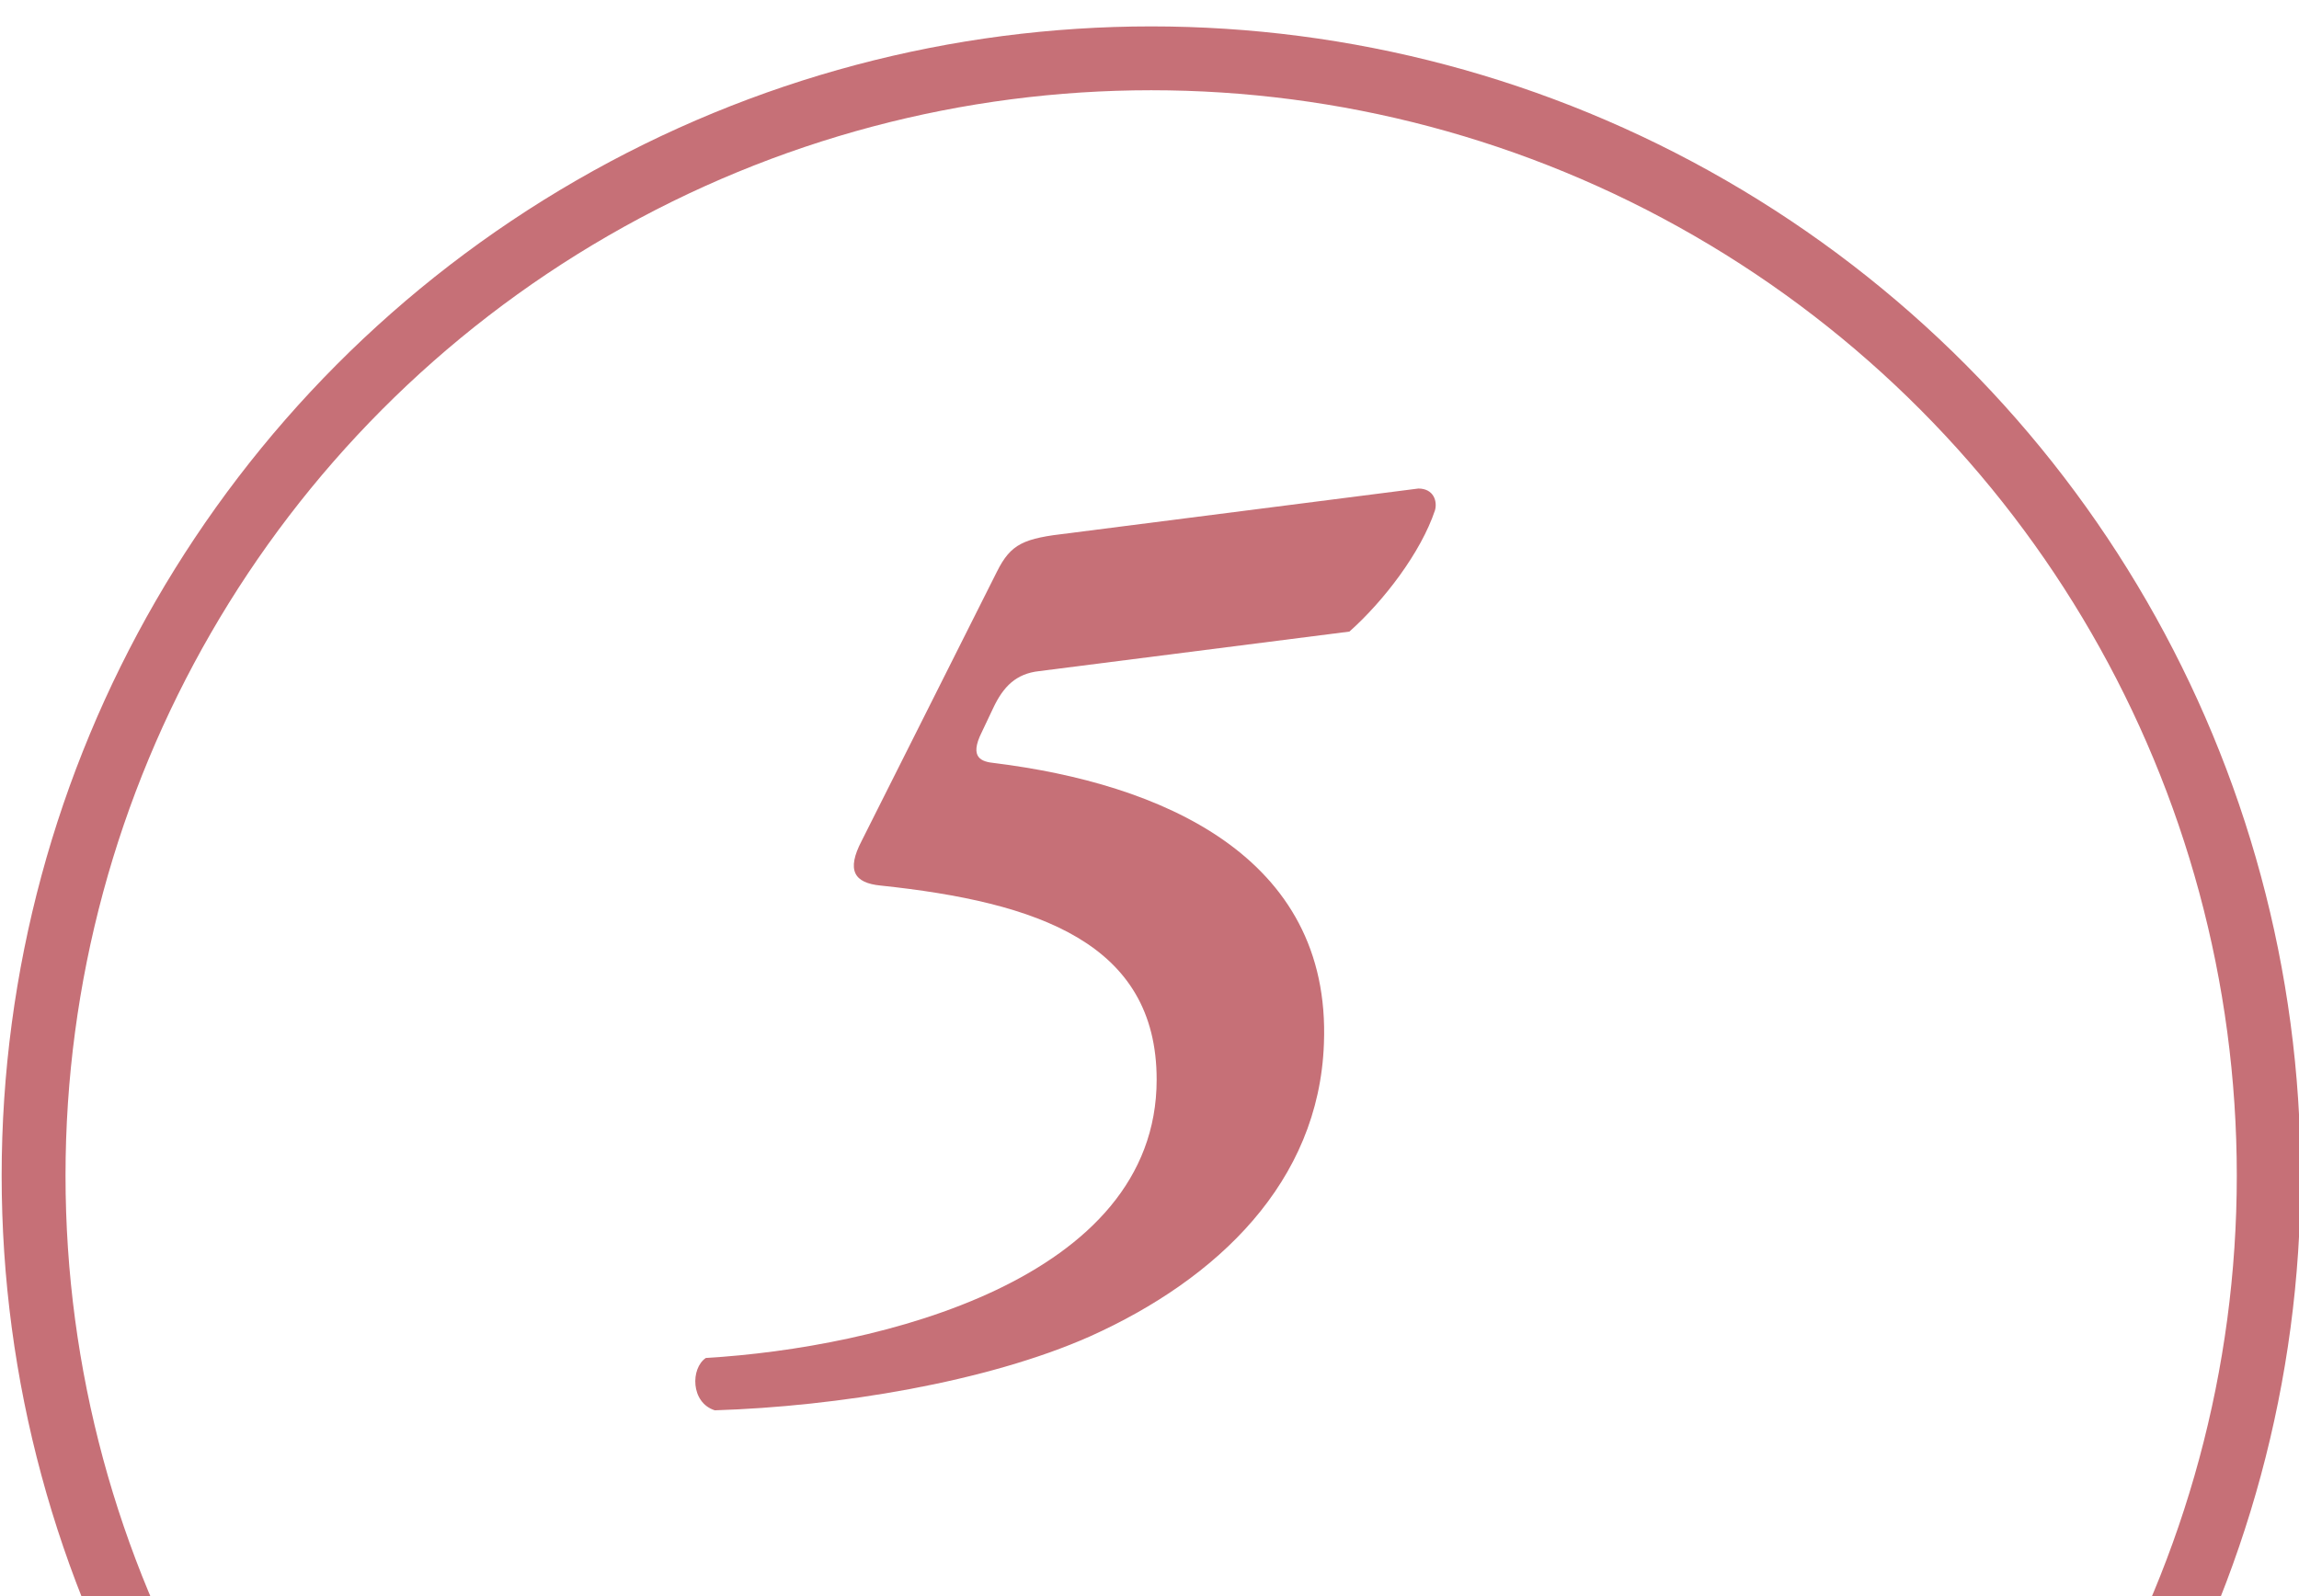
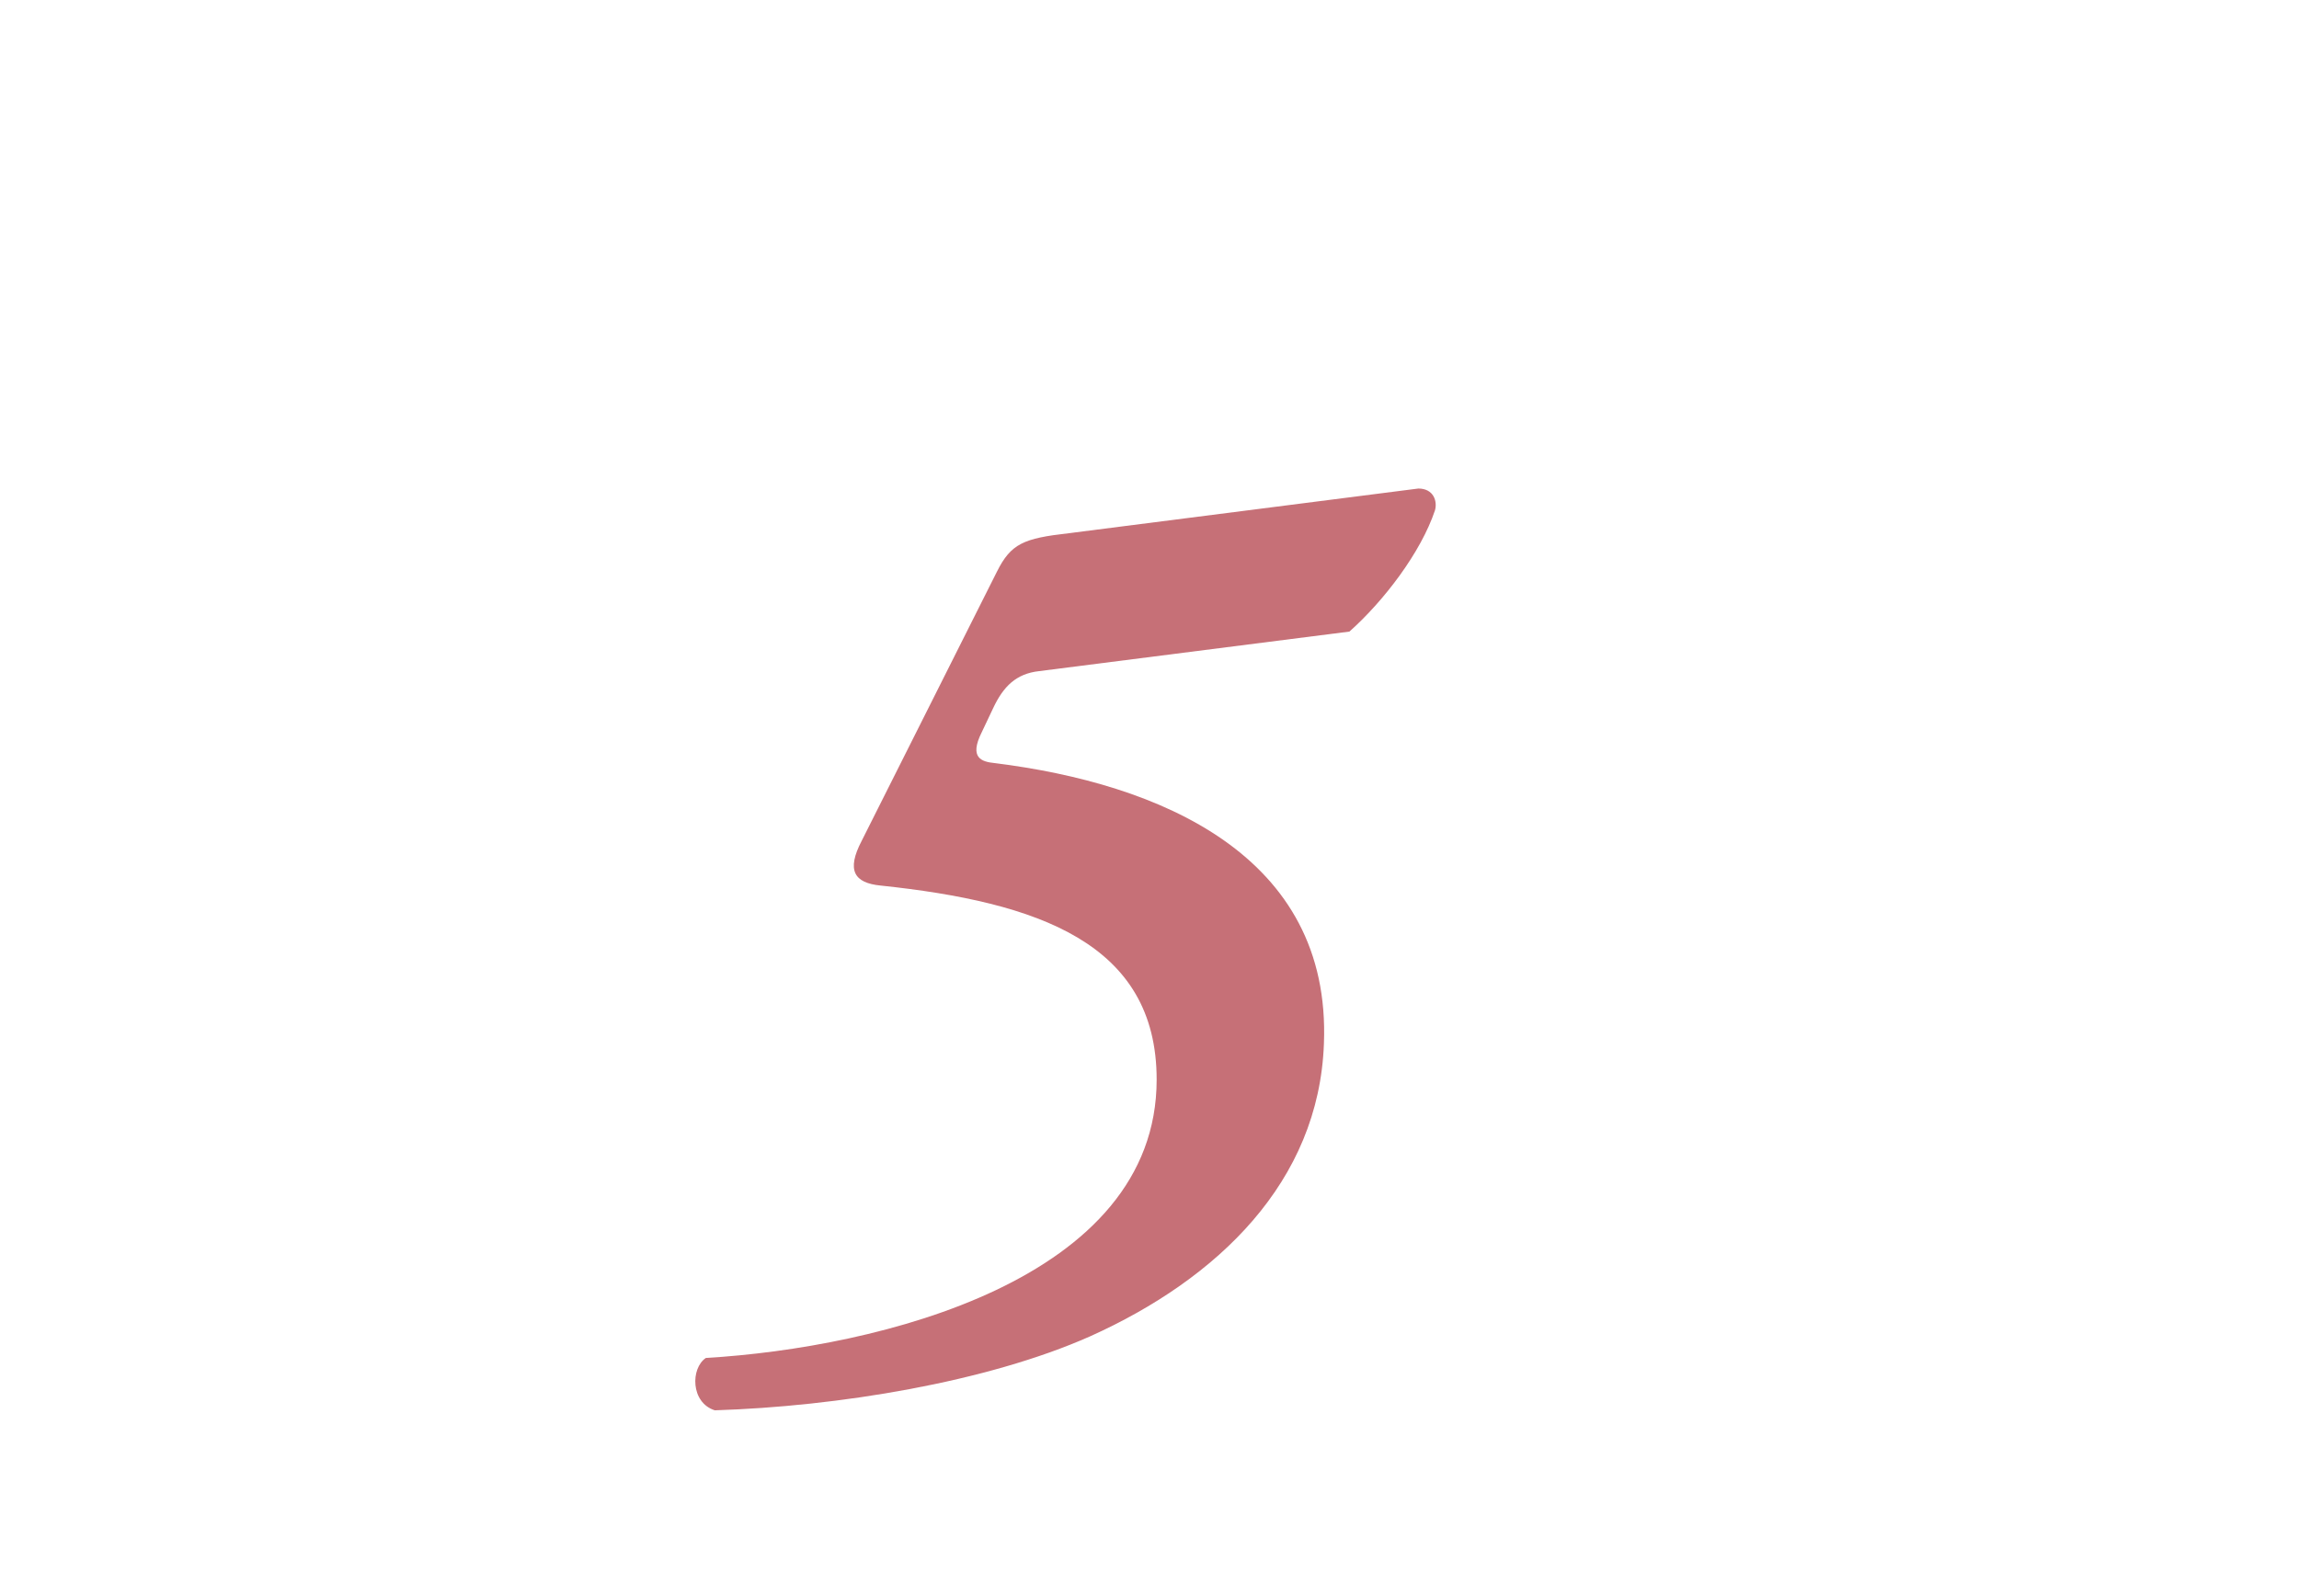
<svg xmlns="http://www.w3.org/2000/svg" xmlns:xlink="http://www.w3.org/1999/xlink" version="1.1" id="レイヤー_1" x="0px" y="0px" width="72px" height="50px" viewBox="0 0 72 50" enable-background="new 0 0 72 50" xml:space="preserve">
  <g>
    <defs>
-       <rect id="SVGID_1_" x="0.026" y="0" width="72" height="50" />
-     </defs>
+       </defs>
    <clipPath id="SVGID_2_">
      <use xlink:href="#SVGID_1_" overflow="visible" />
    </clipPath>
-     <circle clip-path="url(#SVGID_2_)" fill="none" stroke="#C67077" stroke-width="2" stroke-miterlimit="10" cx="36.052" cy="36.827" r="35" />
  </g>
  <g>
    <path fill="#C67077" d="M44.42,15.304c0.48,0,0.601,0.4,0.521,0.681c-0.44,1.319-1.6,2.839-2.68,3.8l-9.718,1.239   c-0.72,0.08-1.12,0.479-1.439,1.159l-0.36,0.76c-0.4,0.801,0,0.92,0.4,0.961c5.159,0.64,10.558,2.879,10.318,8.799   c-0.16,4.318-3.319,7.357-7.318,9.158c-3.24,1.439-7.919,2.199-11.758,2.319c-0.76-0.24-0.76-1.319-0.28-1.64   c5.399-0.32,14.118-2.439,14.118-8.719c0-4.279-3.72-5.559-8.639-6.079c-0.84-0.08-1.08-0.479-0.6-1.399l4.239-8.439   c0.44-0.879,0.84-1.039,2.24-1.199L44.42,15.304z" />
  </g>
</svg>